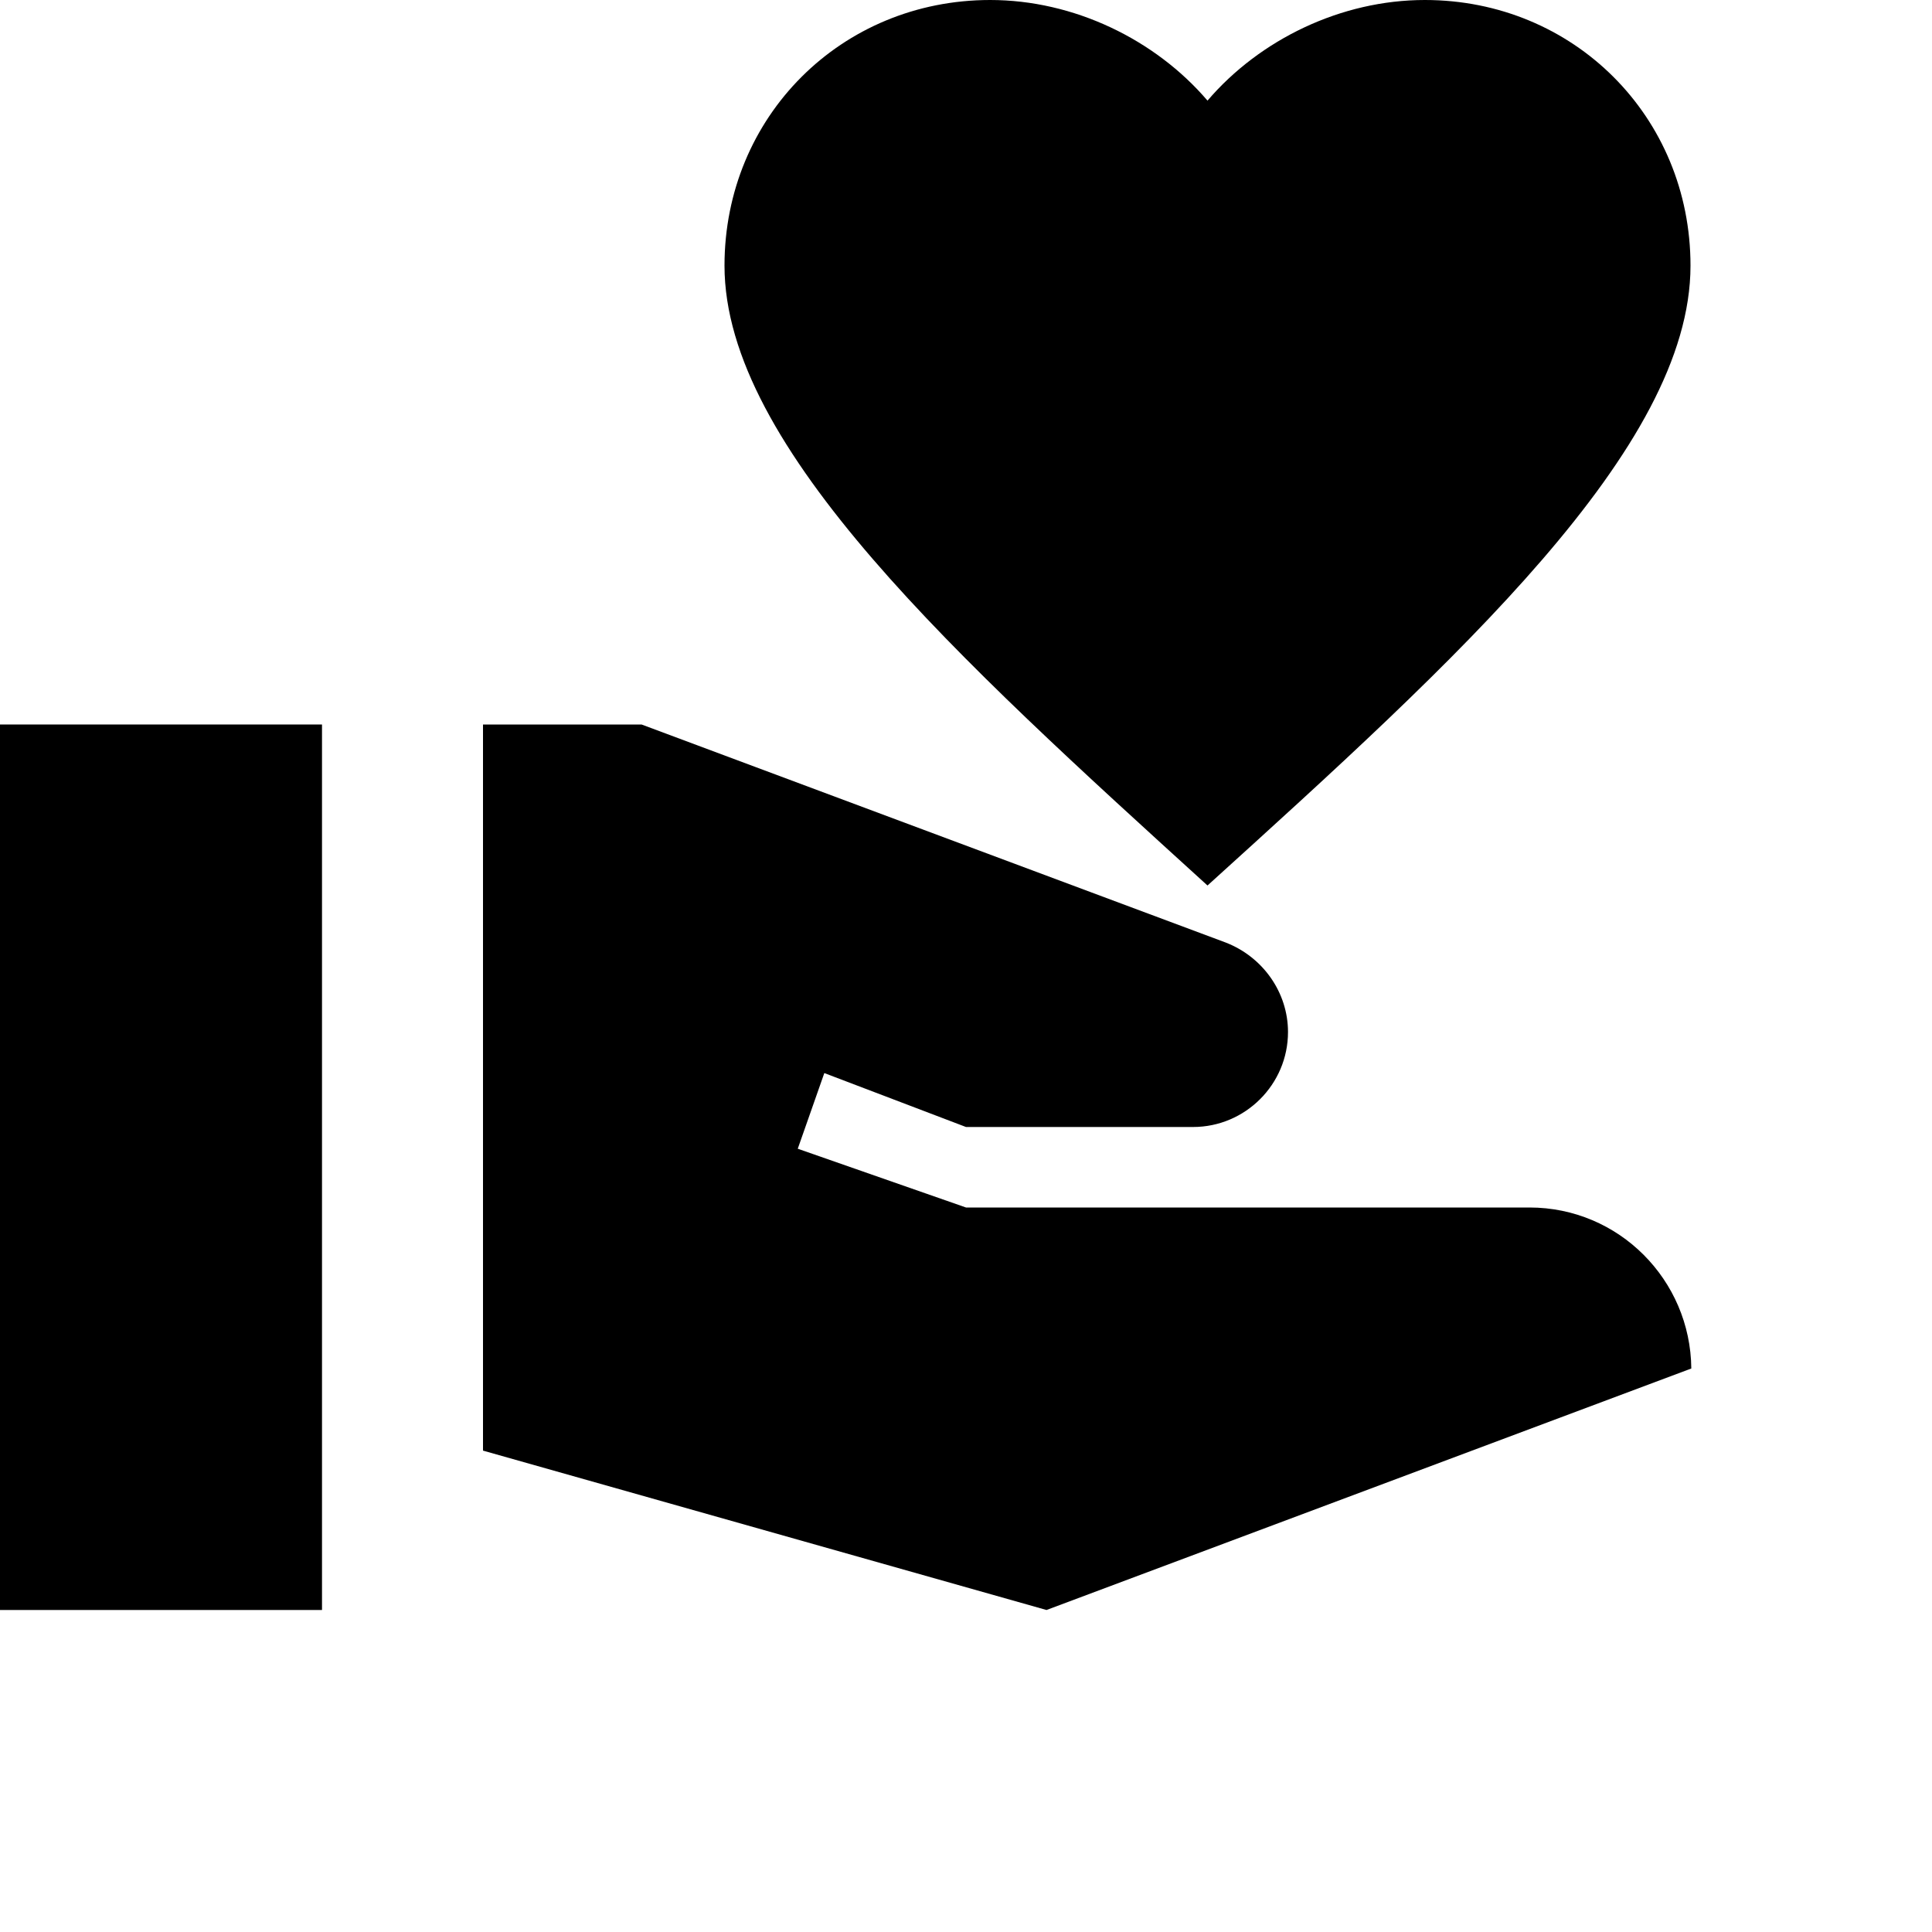
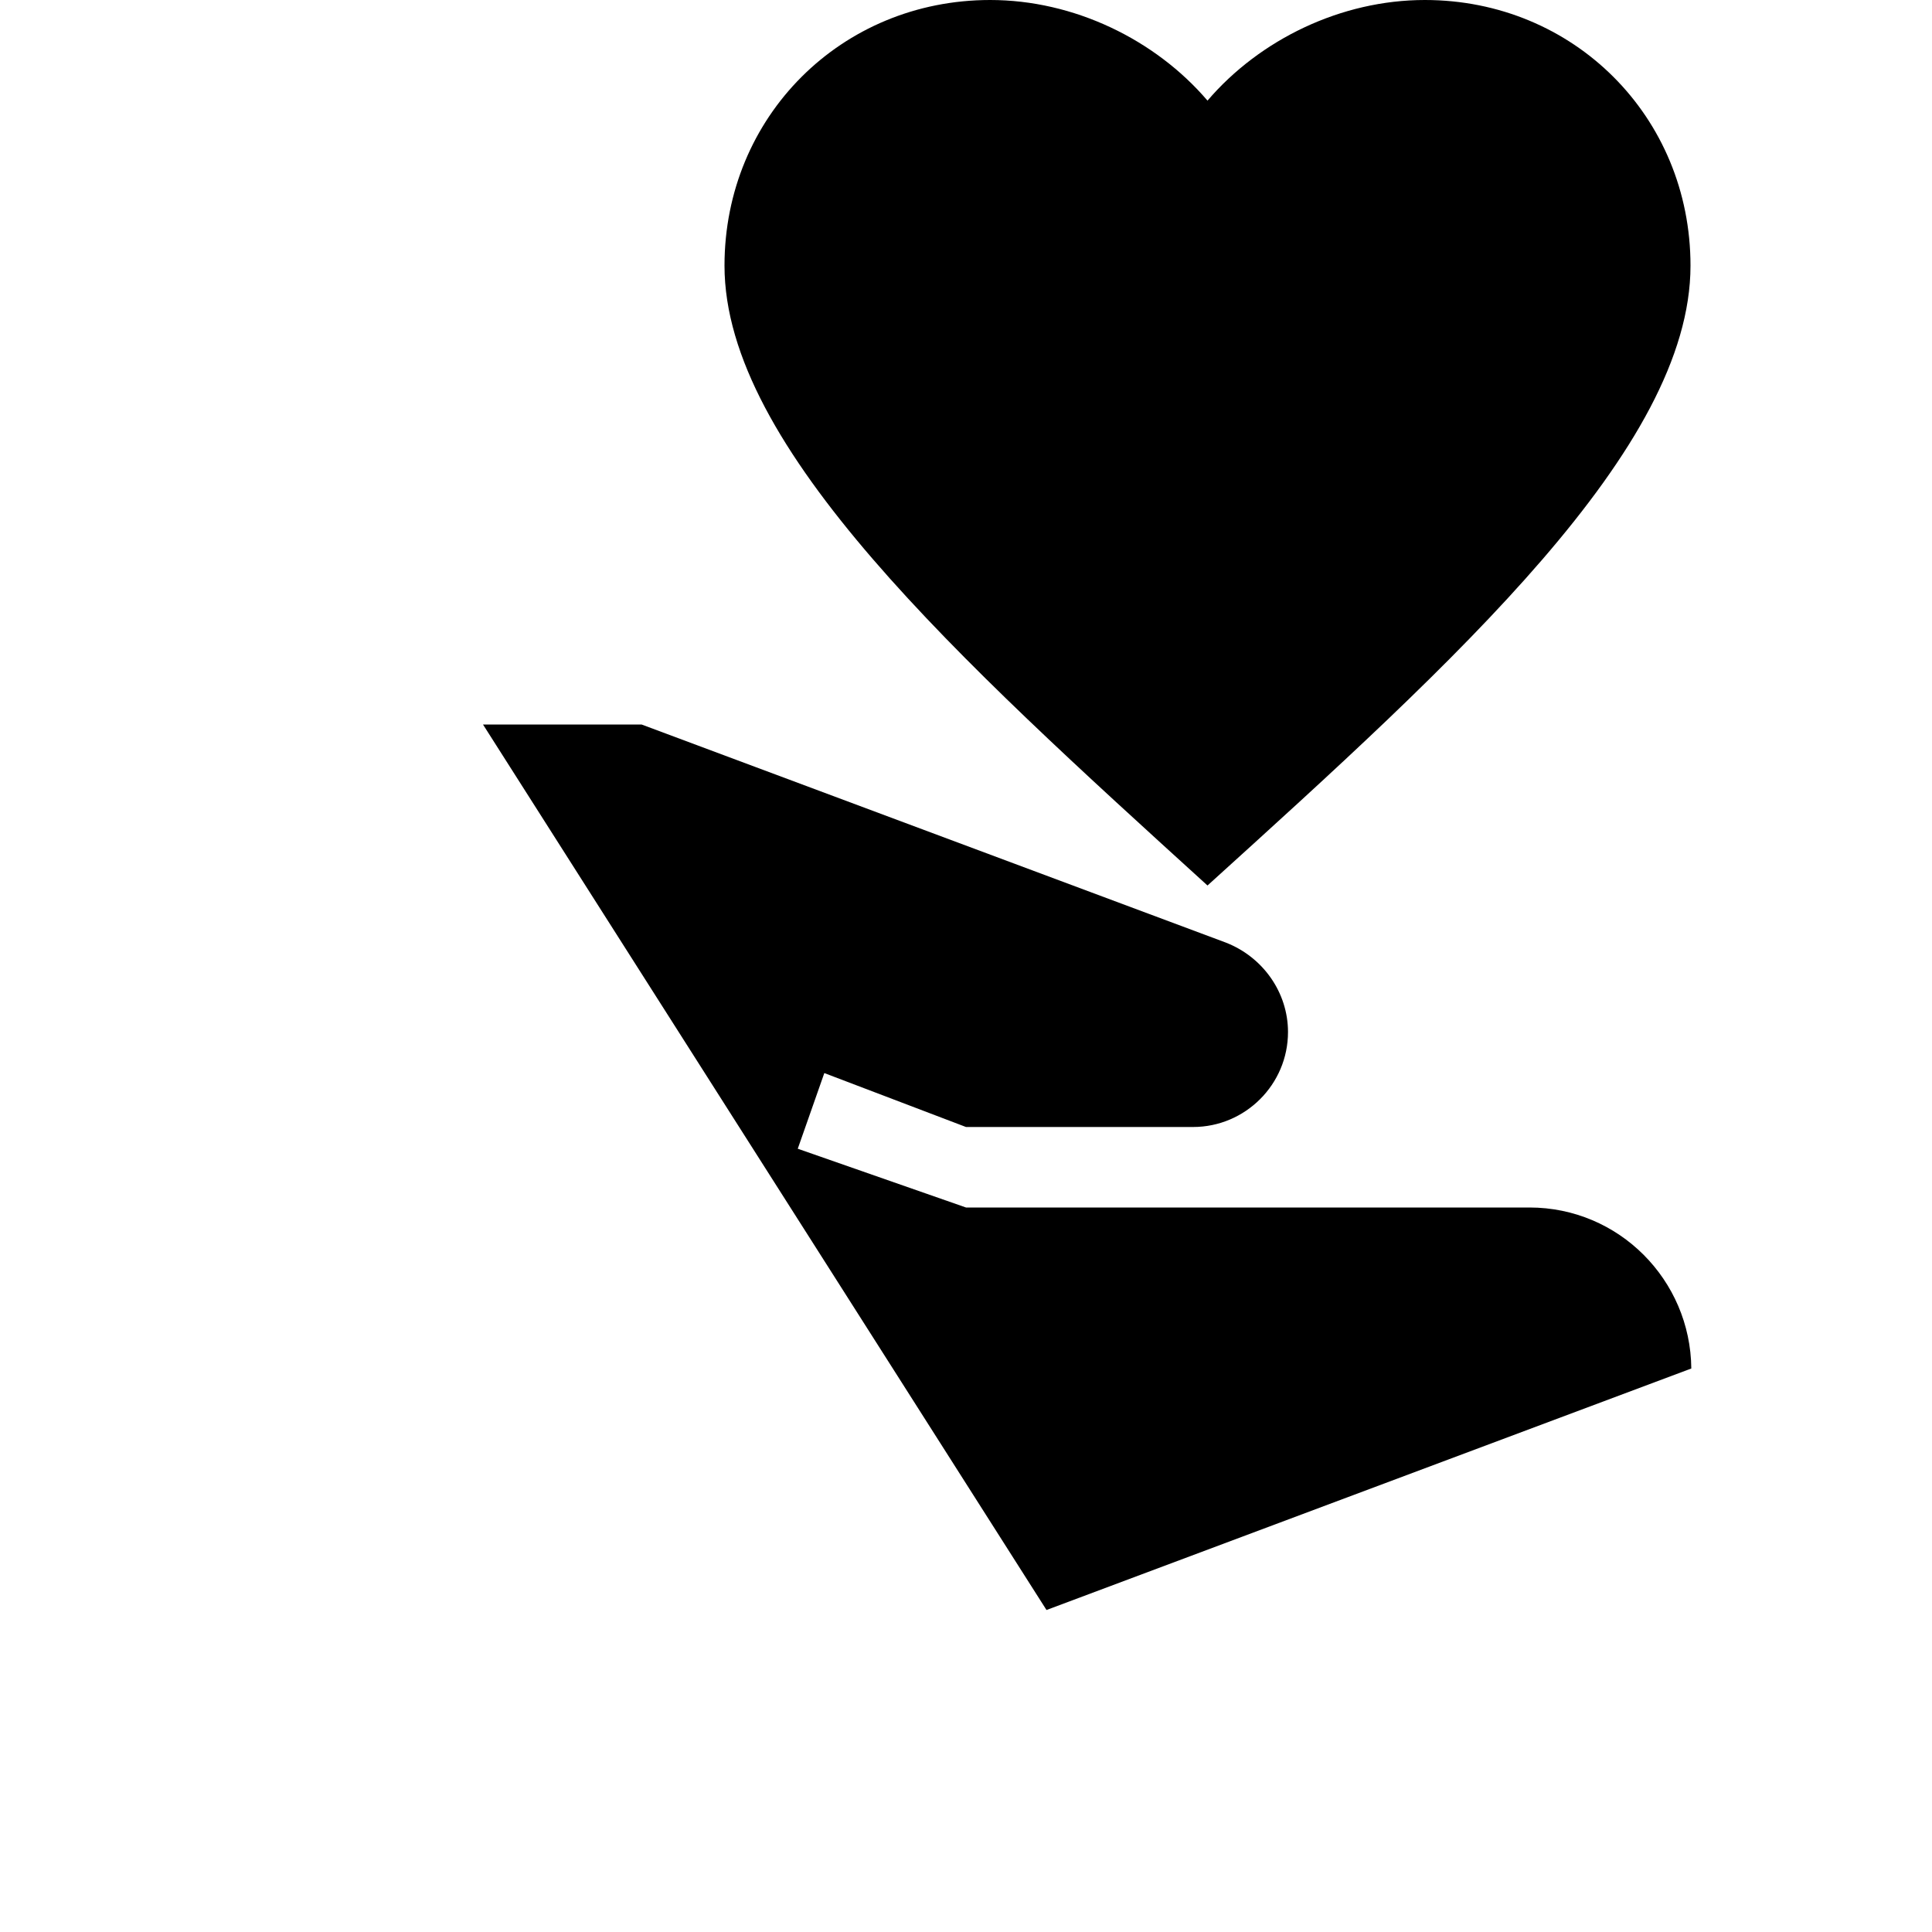
<svg xmlns="http://www.w3.org/2000/svg" width="24" height="24" viewBox="0 0 24 24" fill="none">
-   <path d="M4 9H0V20H4V9Z" fill="black" />
  <path d="M15 1.25C15.65 0.49 16.66 0 17.7 0C19.55 0 21 1.45 21 3.3C21 5.57 18.09 8.2 15 11C11.91 8.19 9 5.56 9 3.3C9 1.45 10.45 0 12.3 0C13.34 0 14.35 0.49 15 1.25Z" fill="black" />
-   <path d="M19 15H12L9.91 14.27L10.24 13.33L12 14H14.82C15.47 14 16 13.47 16 12.82C16 12.33 15.69 11.89 15.23 11.71L7.97 9H6V18.02L13 20L21.01 17C21 15.9 20.11 15 19 15Z" fill="black" />
+   <path d="M19 15H12L9.91 14.27L10.24 13.33L12 14H14.82C15.47 14 16 13.47 16 12.82C16 12.33 15.69 11.89 15.23 11.71L7.97 9H6L13 20L21.01 17C21 15.9 20.11 15 19 15Z" fill="black" />
</svg>